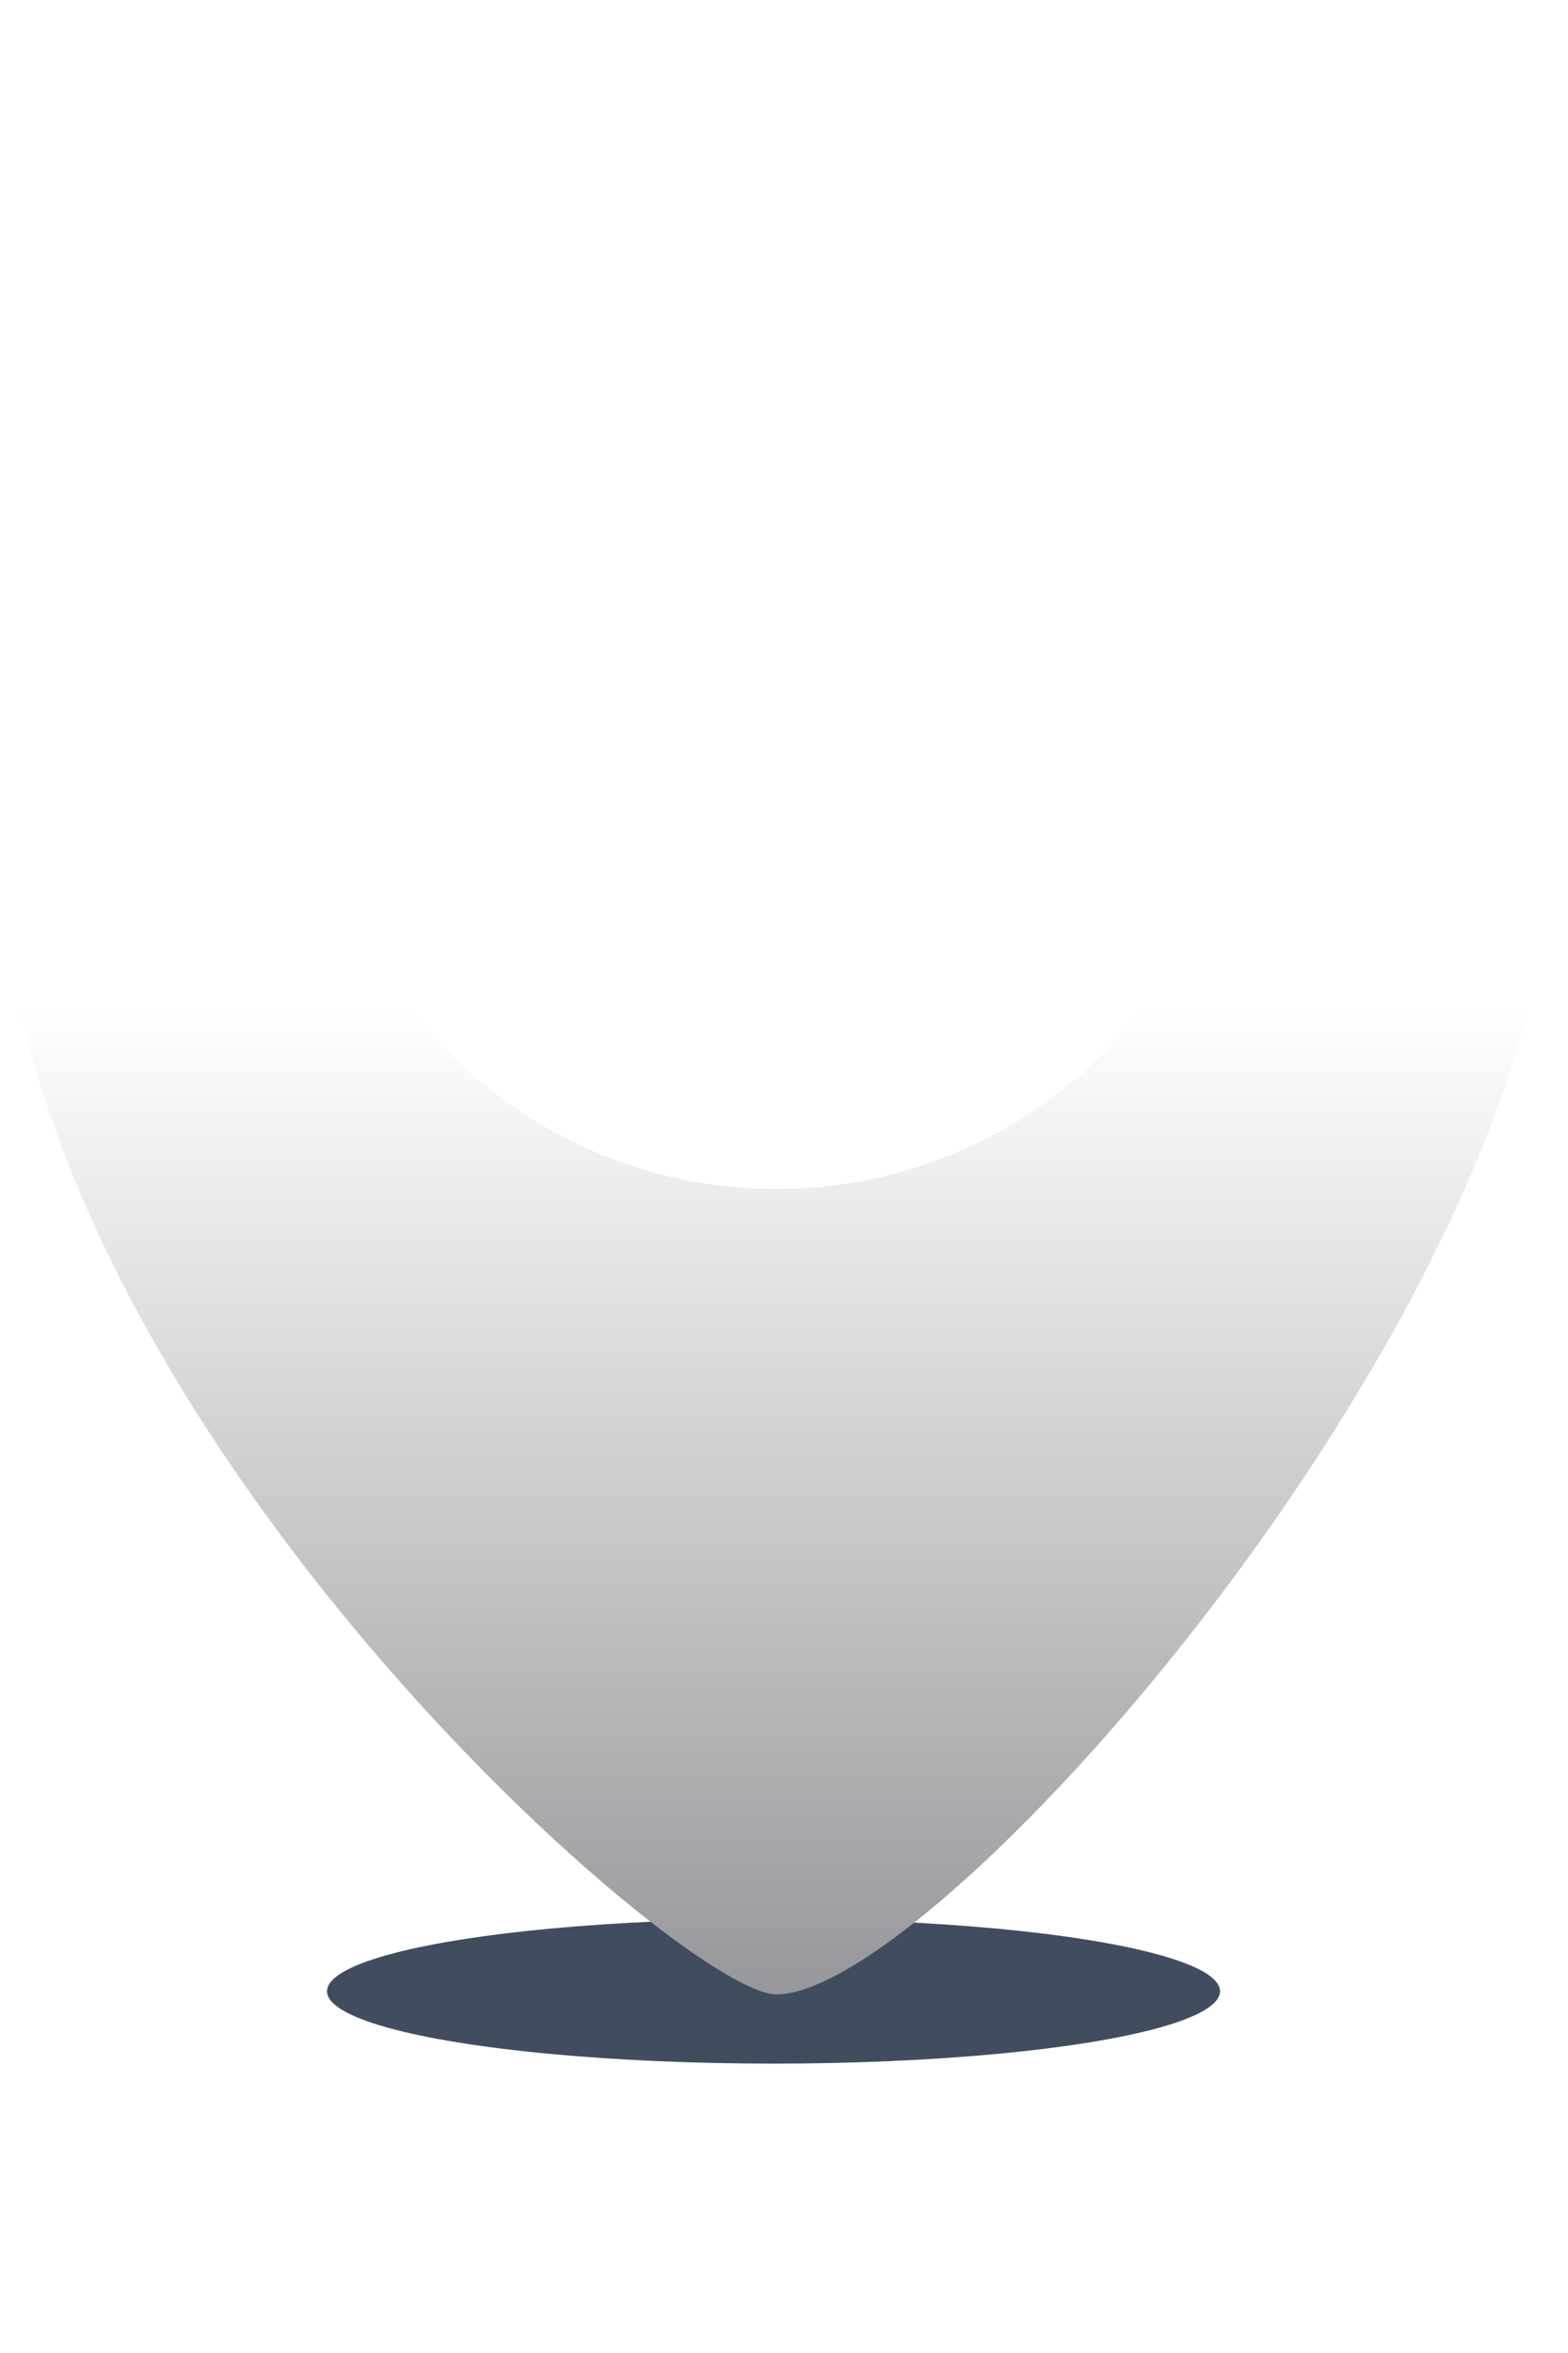
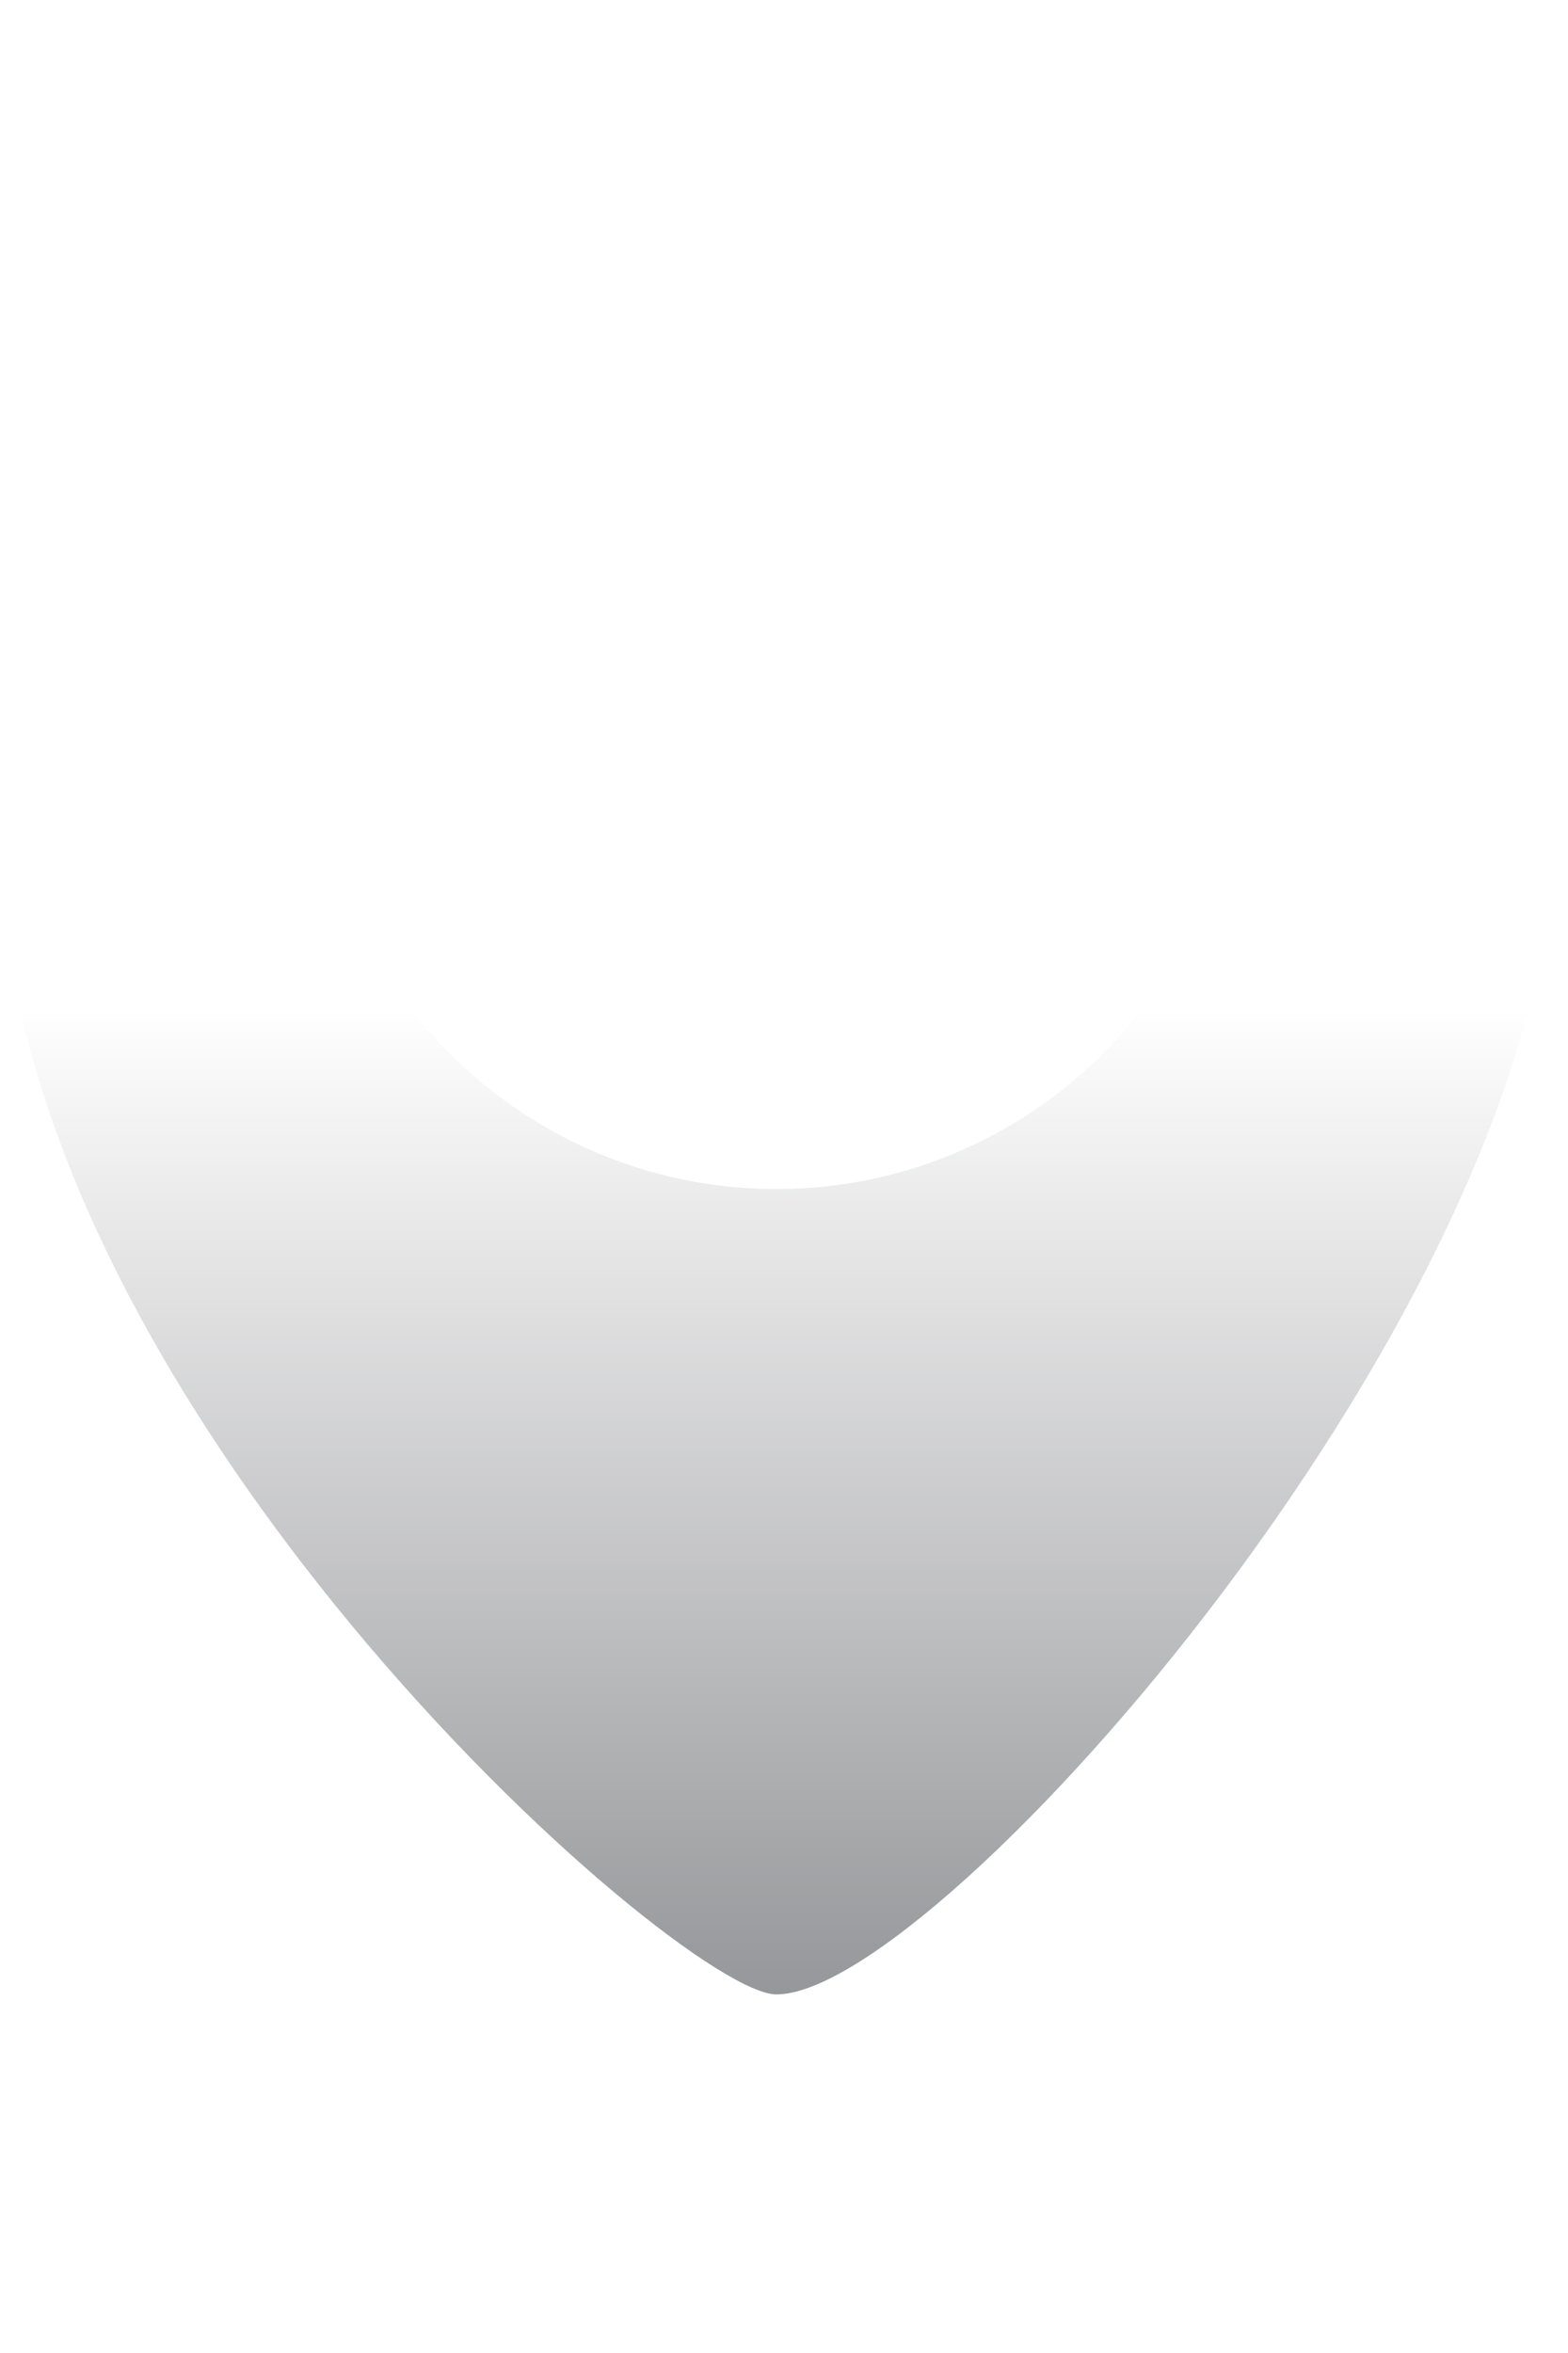
<svg xmlns="http://www.w3.org/2000/svg" width="84" height="126" viewBox="0 0 84 126" fill="none">
  <g filter="url(#filter0_f_1060_2264)">
-     <ellipse cx="41.439" cy="106.63" rx="23.92" ry="3.874" fill="#414D5F" />
-   </g>
-   <path d="M41.591 0C18.621 0 0 20.039 0 44.758C0 74.793 36.386 106.798 41.591 106.798C50.323 106.798 83.181 69.483 83.181 44.761C83.181 20.039 64.561 0 41.591 0ZM41.591 63.675C36.703 63.675 31.925 62.225 27.861 59.51C23.797 56.794 20.63 52.935 18.76 48.419C16.889 43.903 16.4 38.934 17.354 34.141C18.308 29.347 20.662 24.944 24.118 21.488C27.574 18.032 31.978 15.679 36.772 14.725C41.566 13.772 46.534 14.262 51.05 16.133C55.565 18.004 59.425 21.172 62.139 25.236C64.855 29.3 66.303 34.079 66.303 38.966C66.303 42.211 65.663 45.425 64.421 48.423C63.179 51.421 61.359 54.145 59.064 56.439C56.77 58.733 54.045 60.553 51.047 61.795C48.049 63.036 44.836 63.675 41.591 63.675Z" fill="url(#paint0_linear_1060_2264)" />
+     </g>
+   <path d="M41.591 0C18.621 0 0 20.039 0 44.758C0 74.793 36.386 106.798 41.591 106.798C50.323 106.798 83.181 69.483 83.181 44.761C83.181 20.039 64.561 0 41.591 0ZM41.591 63.675C36.703 63.675 31.925 62.225 27.861 59.51C23.797 56.794 20.63 52.935 18.76 48.419C16.889 43.903 16.4 38.934 17.354 34.141C18.308 29.347 20.662 24.944 24.118 21.488C27.574 18.032 31.978 15.679 36.772 14.725C41.566 13.772 46.534 14.262 51.05 16.133C55.565 18.004 59.425 21.172 62.139 25.236C64.855 29.3 66.303 34.079 66.303 38.966C66.303 42.211 65.663 45.425 64.421 48.423C63.179 51.421 61.359 54.145 59.064 56.439C56.77 58.733 54.045 60.553 51.047 61.795C48.049 63.036 44.836 63.675 41.591 63.675" fill="url(#paint0_linear_1060_2264)" />
  <defs>
    <filter id="filter0_f_1060_2264" x="2.519" y="87.756" width="77.84" height="37.748" filterUnits="userSpaceOnUse" color-interpolation-filters="sRGB">
      <feFlood flood-opacity="0" result="BackgroundImageFix" />
      <feBlend mode="normal" in="SourceGraphic" in2="BackgroundImageFix" result="shape" />
      <feGaussianBlur stdDeviation="7.5" result="effect1_foregroundBlur_1060_2264" />
    </filter>
    <linearGradient id="paint0_linear_1060_2264" x1="41.591" y1="0" x2="41.591" y2="106.798" gradientUnits="userSpaceOnUse">
      <stop stop-color="white" />
      <stop offset="0.505" stop-color="white" />
      <stop offset="1" stop-color="#96979A" />
    </linearGradient>
  </defs>
</svg>